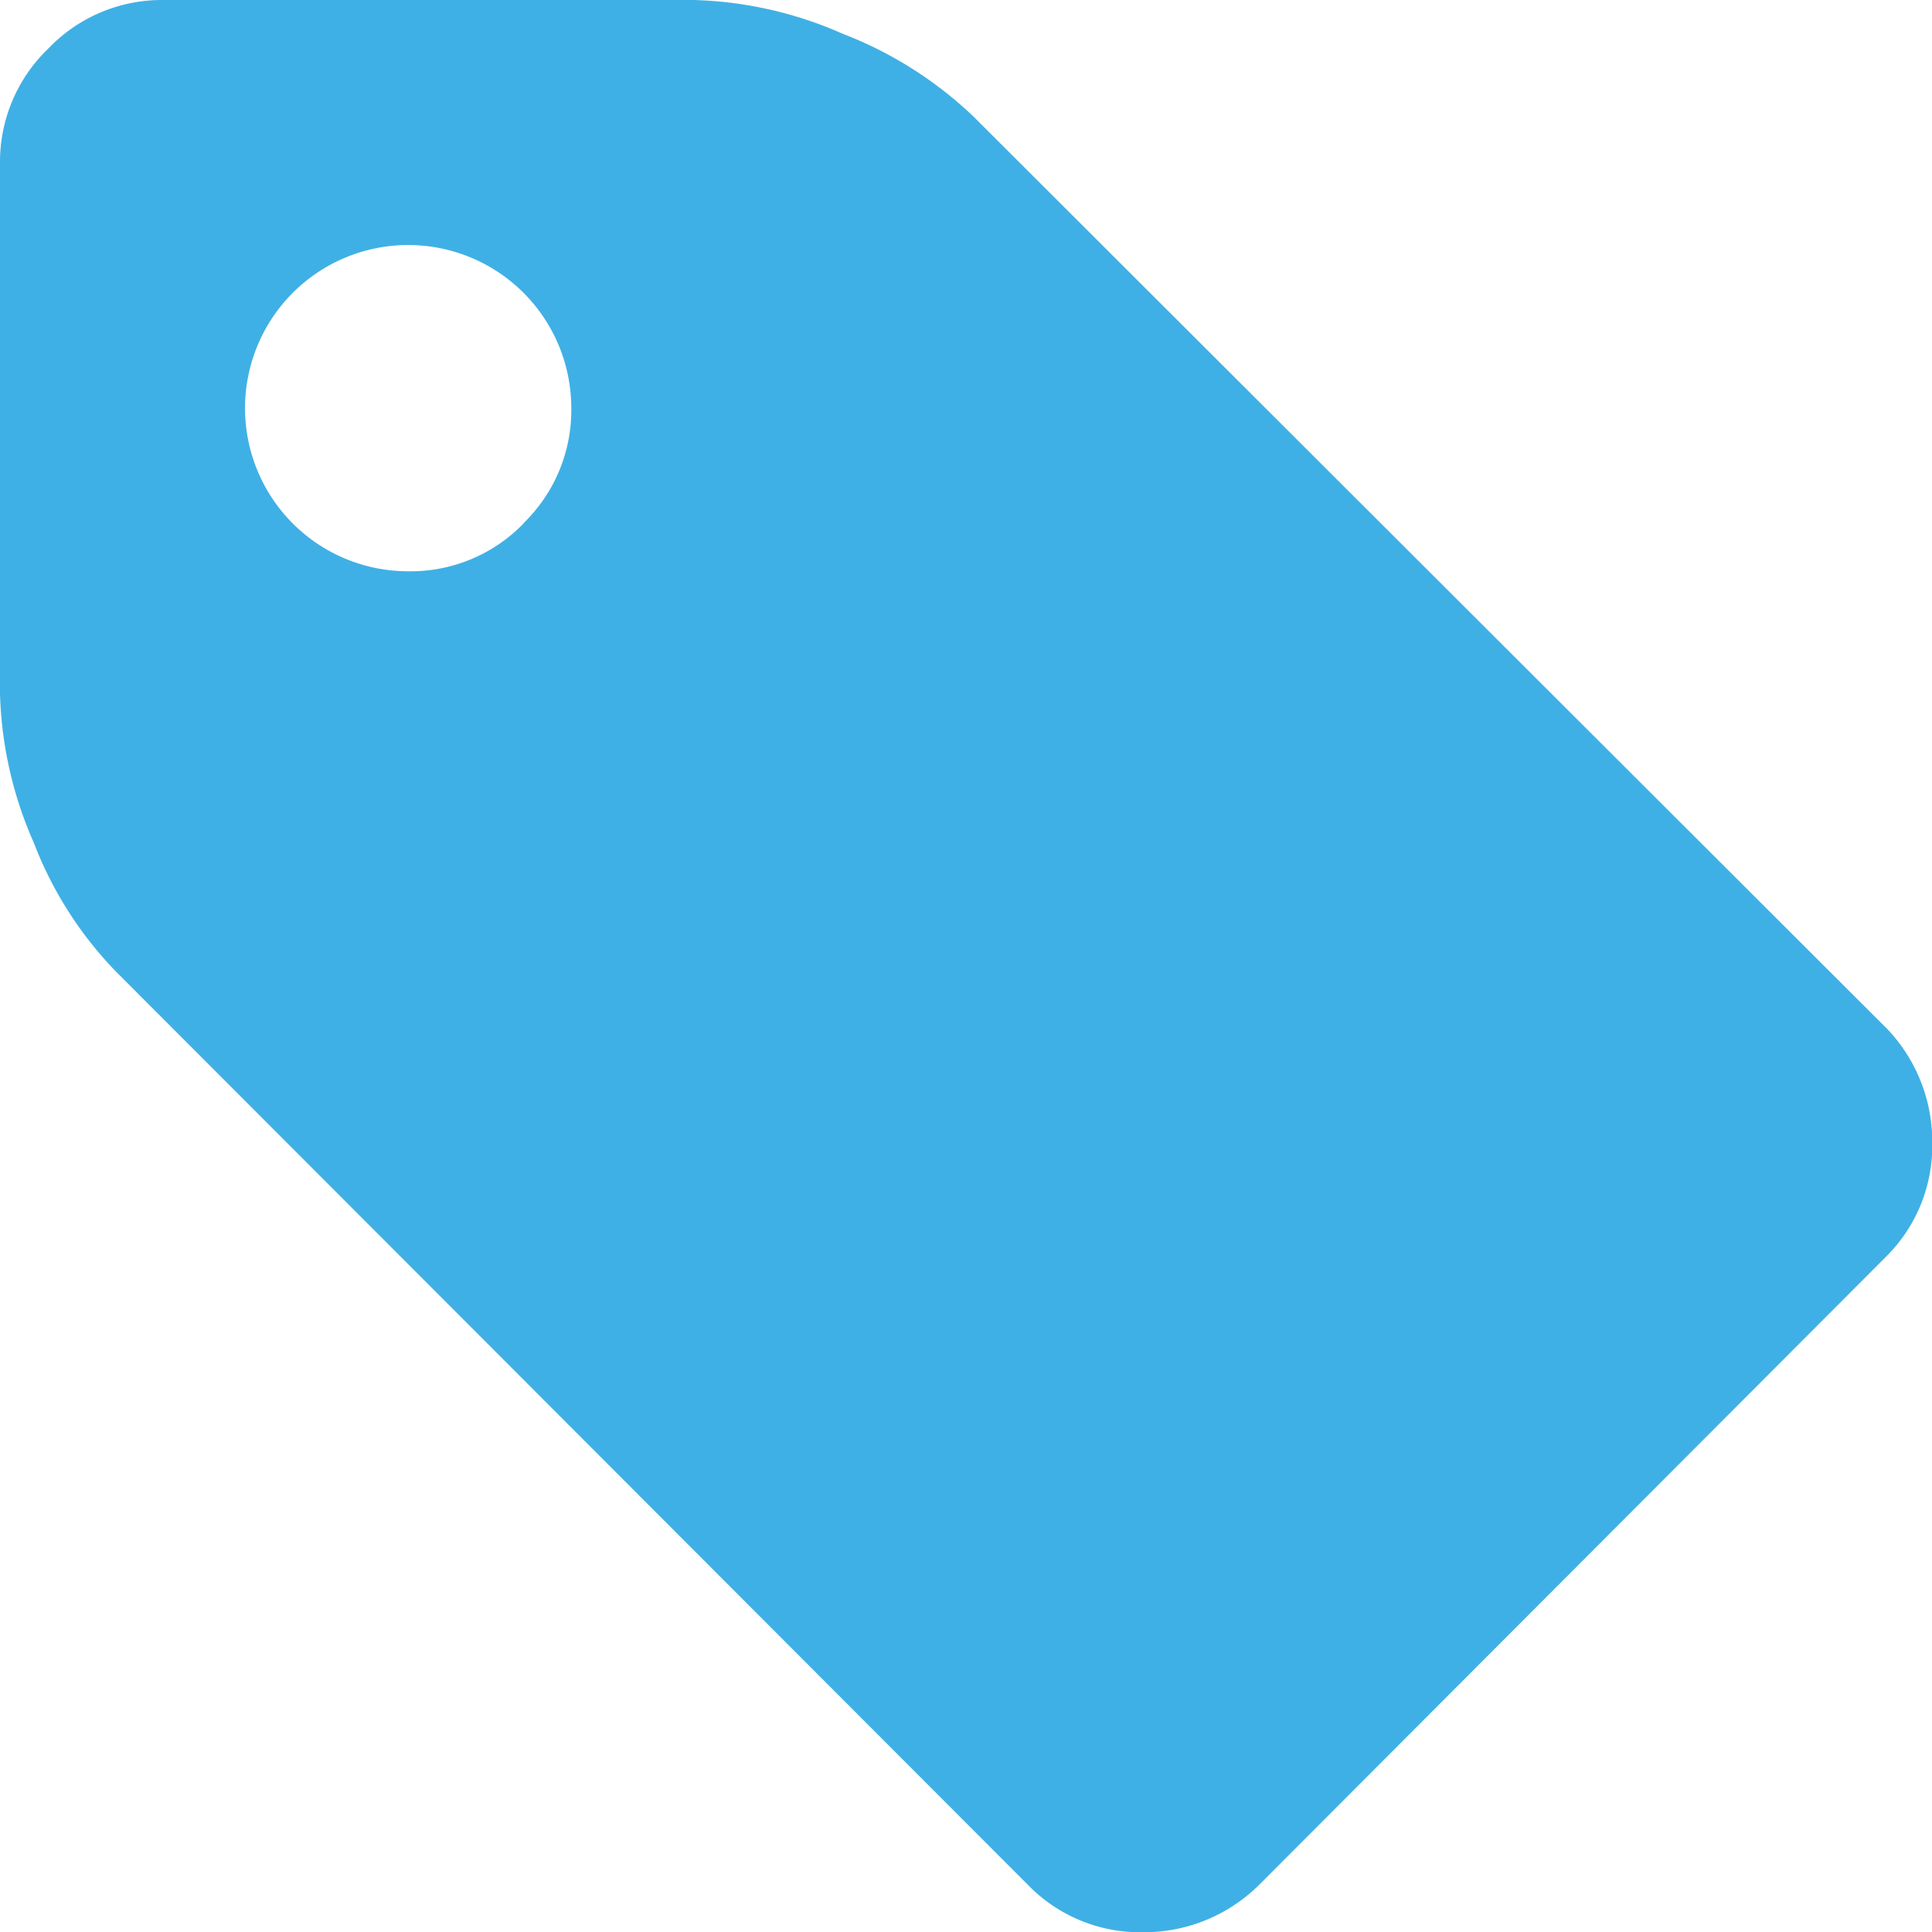
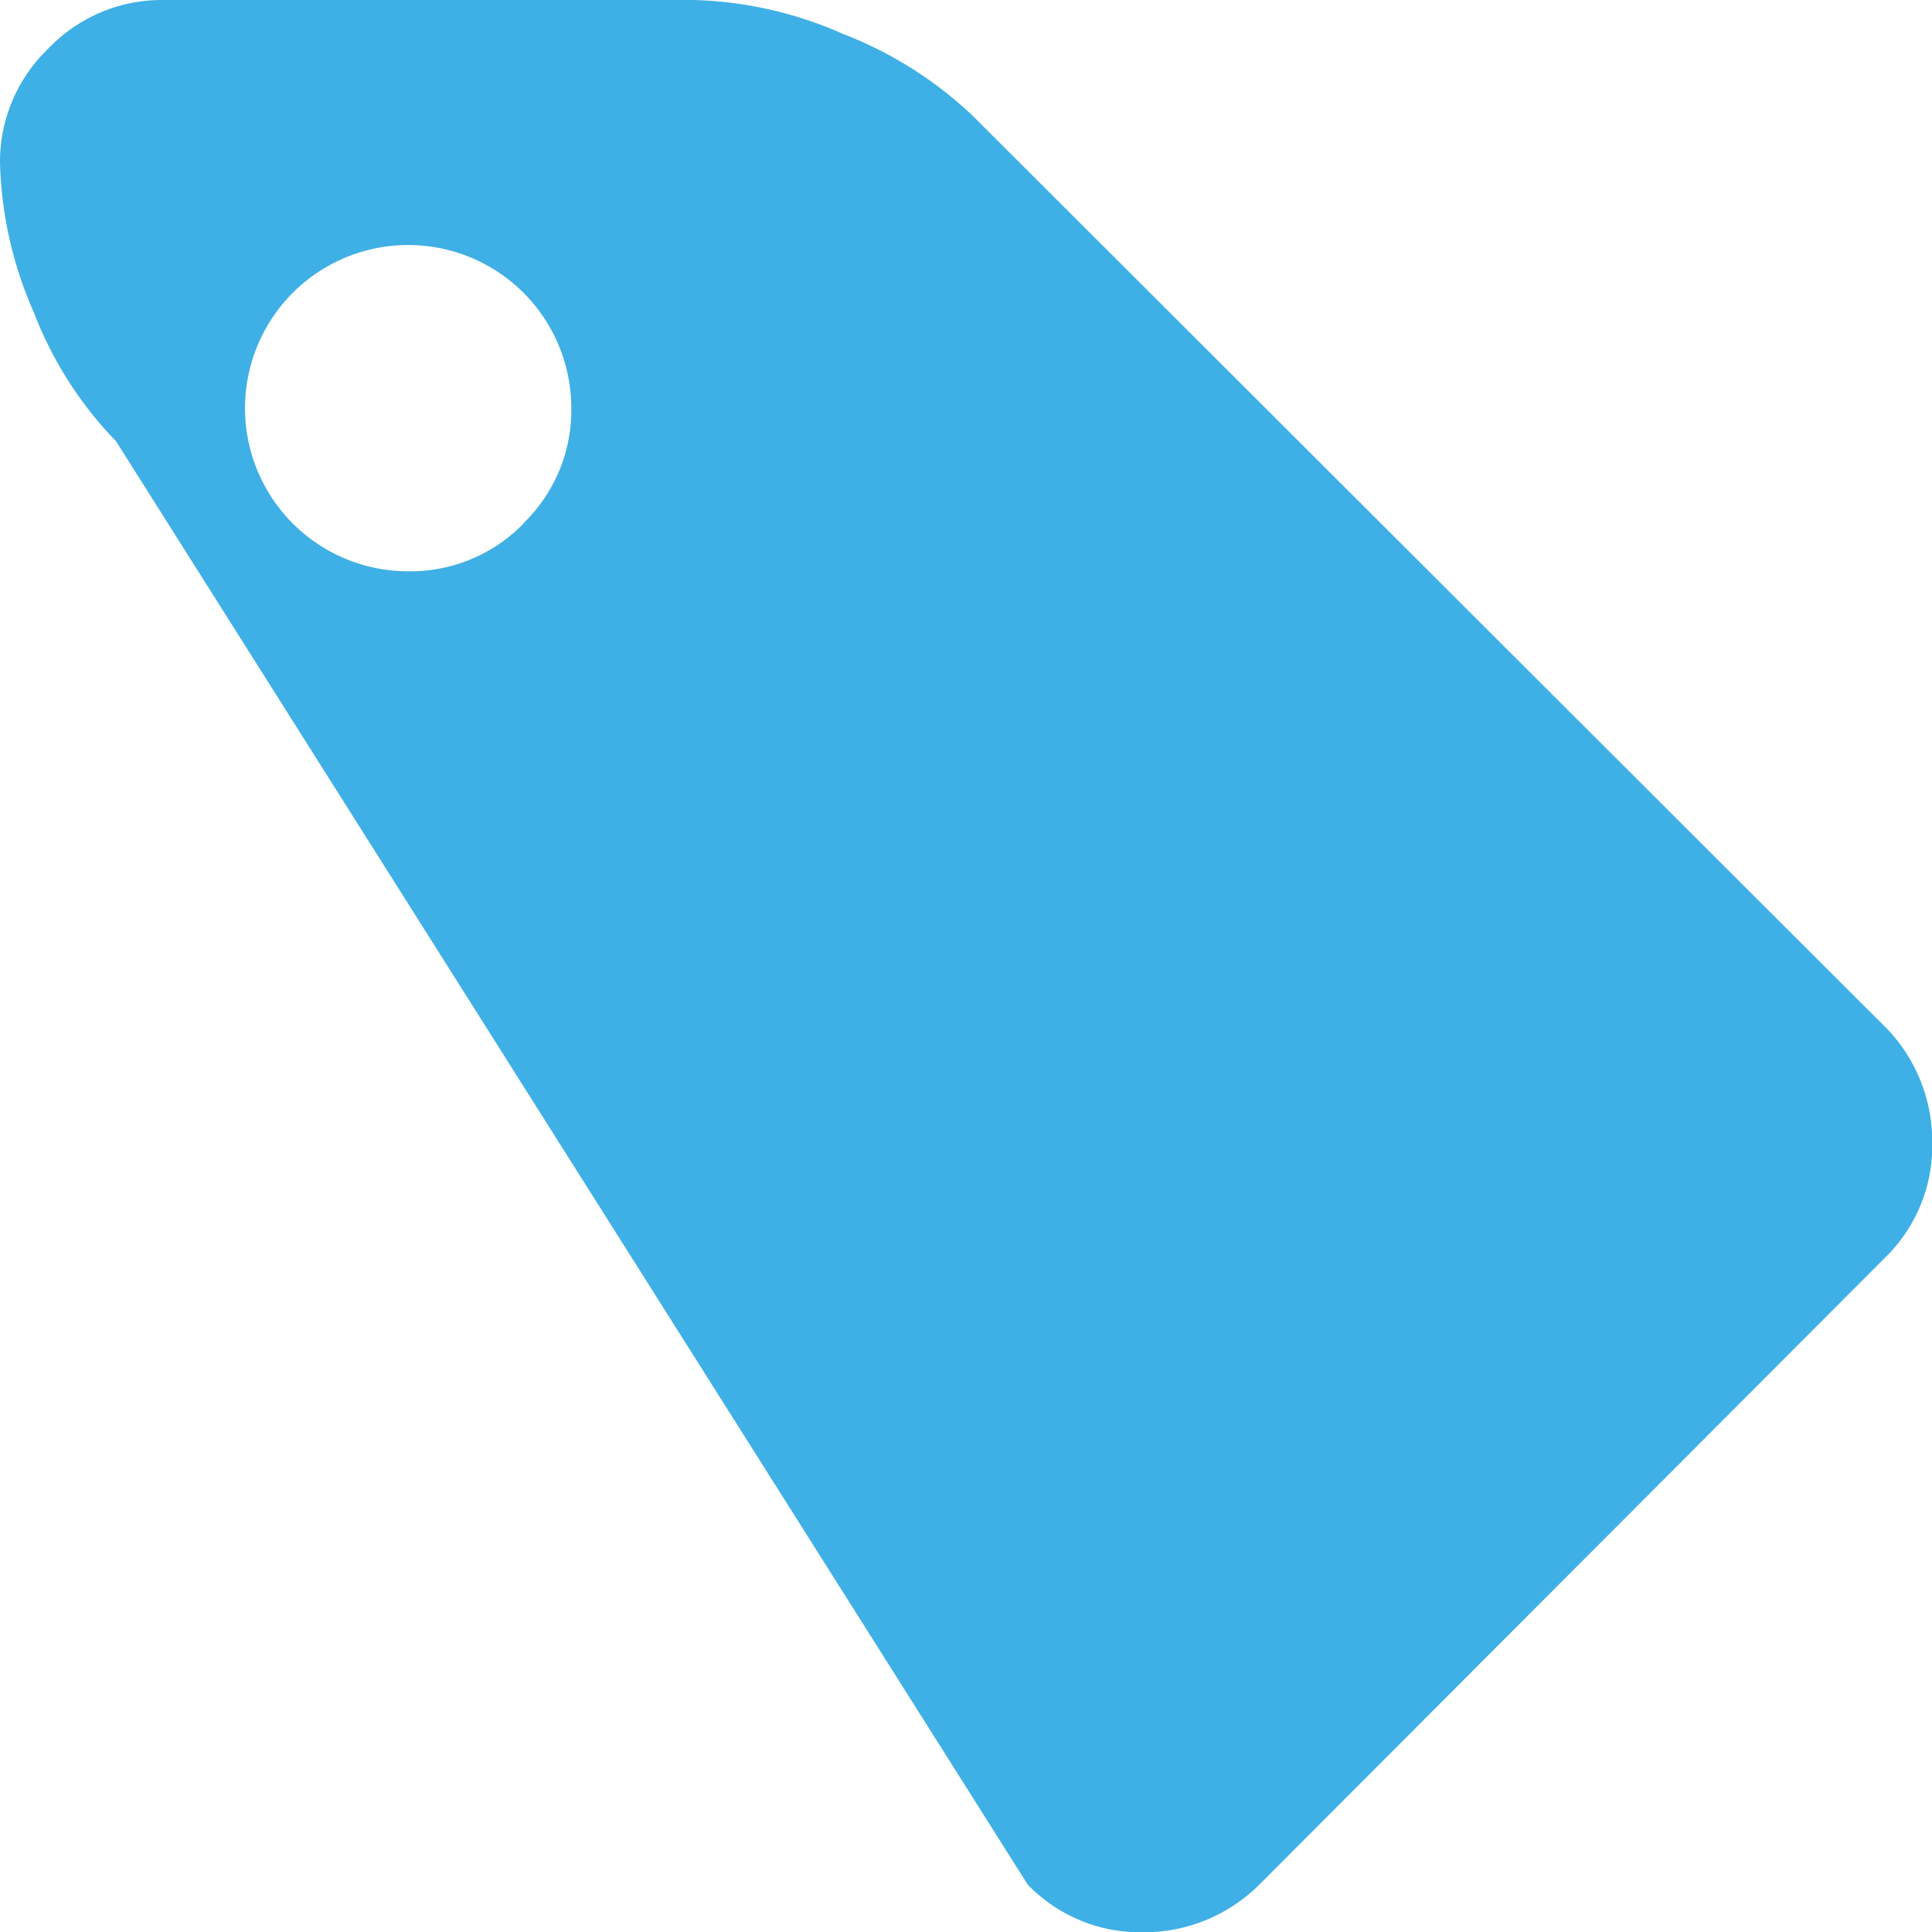
<svg xmlns="http://www.w3.org/2000/svg" width="23.497" height="23.498" viewBox="0 0 23.497 23.498">
  <g id="Layer_2" data-name="Layer 2" transform="translate(0 0)">
    <g id="Layer_1" data-name="Layer 1" transform="translate(0 0)">
-       <path id="Path_65" data-name="Path 65" d="M22.922,12.484,11.834,1.412a4.8,4.8,0,0,0-1.582-1A4.791,4.791,0,0,0,8.438,0H1.984A1.909,1.909,0,0,0,.589.589,1.909,1.909,0,0,0,0,1.984V8.435a4.789,4.789,0,0,0,.411,1.814,4.625,4.625,0,0,0,1,1.568L12.5,22.922A1.9,1.9,0,0,0,13.9,23.5a1.987,1.987,0,0,0,1.412-.575l7.615-7.63A1.9,1.9,0,0,0,23.5,13.9a1.987,1.987,0,0,0-.575-1.414ZM6.368,6.366a1.913,1.913,0,0,1-1.4.582A1.984,1.984,0,1,1,6.948,4.964a1.913,1.913,0,0,1-.582,1.4Z" transform="translate(0 0)" fill="#3fb0e5" />
+       <path id="Path_65" data-name="Path 65" d="M22.922,12.484,11.834,1.412a4.8,4.8,0,0,0-1.582-1A4.791,4.791,0,0,0,8.438,0H1.984A1.909,1.909,0,0,0,.589.589,1.909,1.909,0,0,0,0,1.984a4.789,4.789,0,0,0,.411,1.814,4.625,4.625,0,0,0,1,1.568L12.5,22.922A1.9,1.9,0,0,0,13.9,23.5a1.987,1.987,0,0,0,1.412-.575l7.615-7.63A1.9,1.9,0,0,0,23.5,13.9a1.987,1.987,0,0,0-.575-1.414ZM6.368,6.366a1.913,1.913,0,0,1-1.4.582A1.984,1.984,0,1,1,6.948,4.964a1.913,1.913,0,0,1-.582,1.4Z" transform="translate(0 0)" fill="#3fb0e5" />
    </g>
  </g>
</svg>